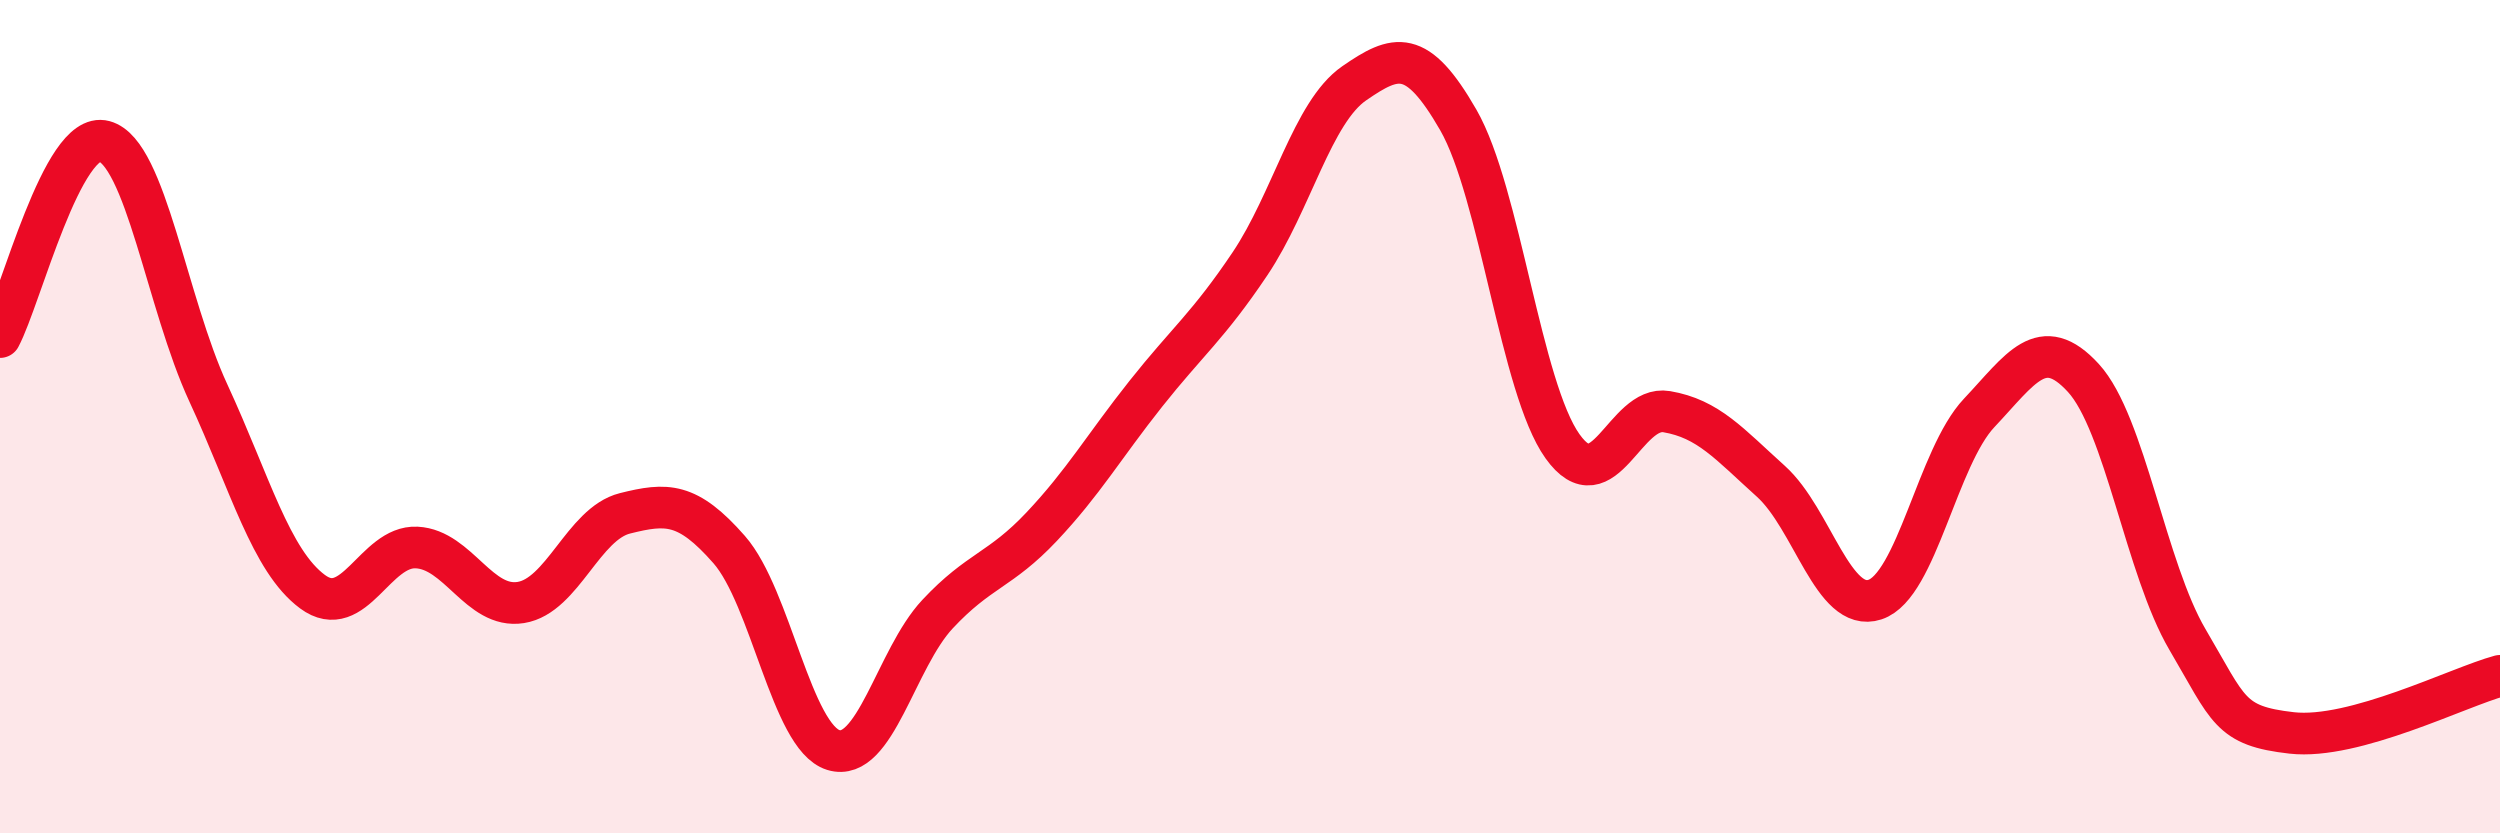
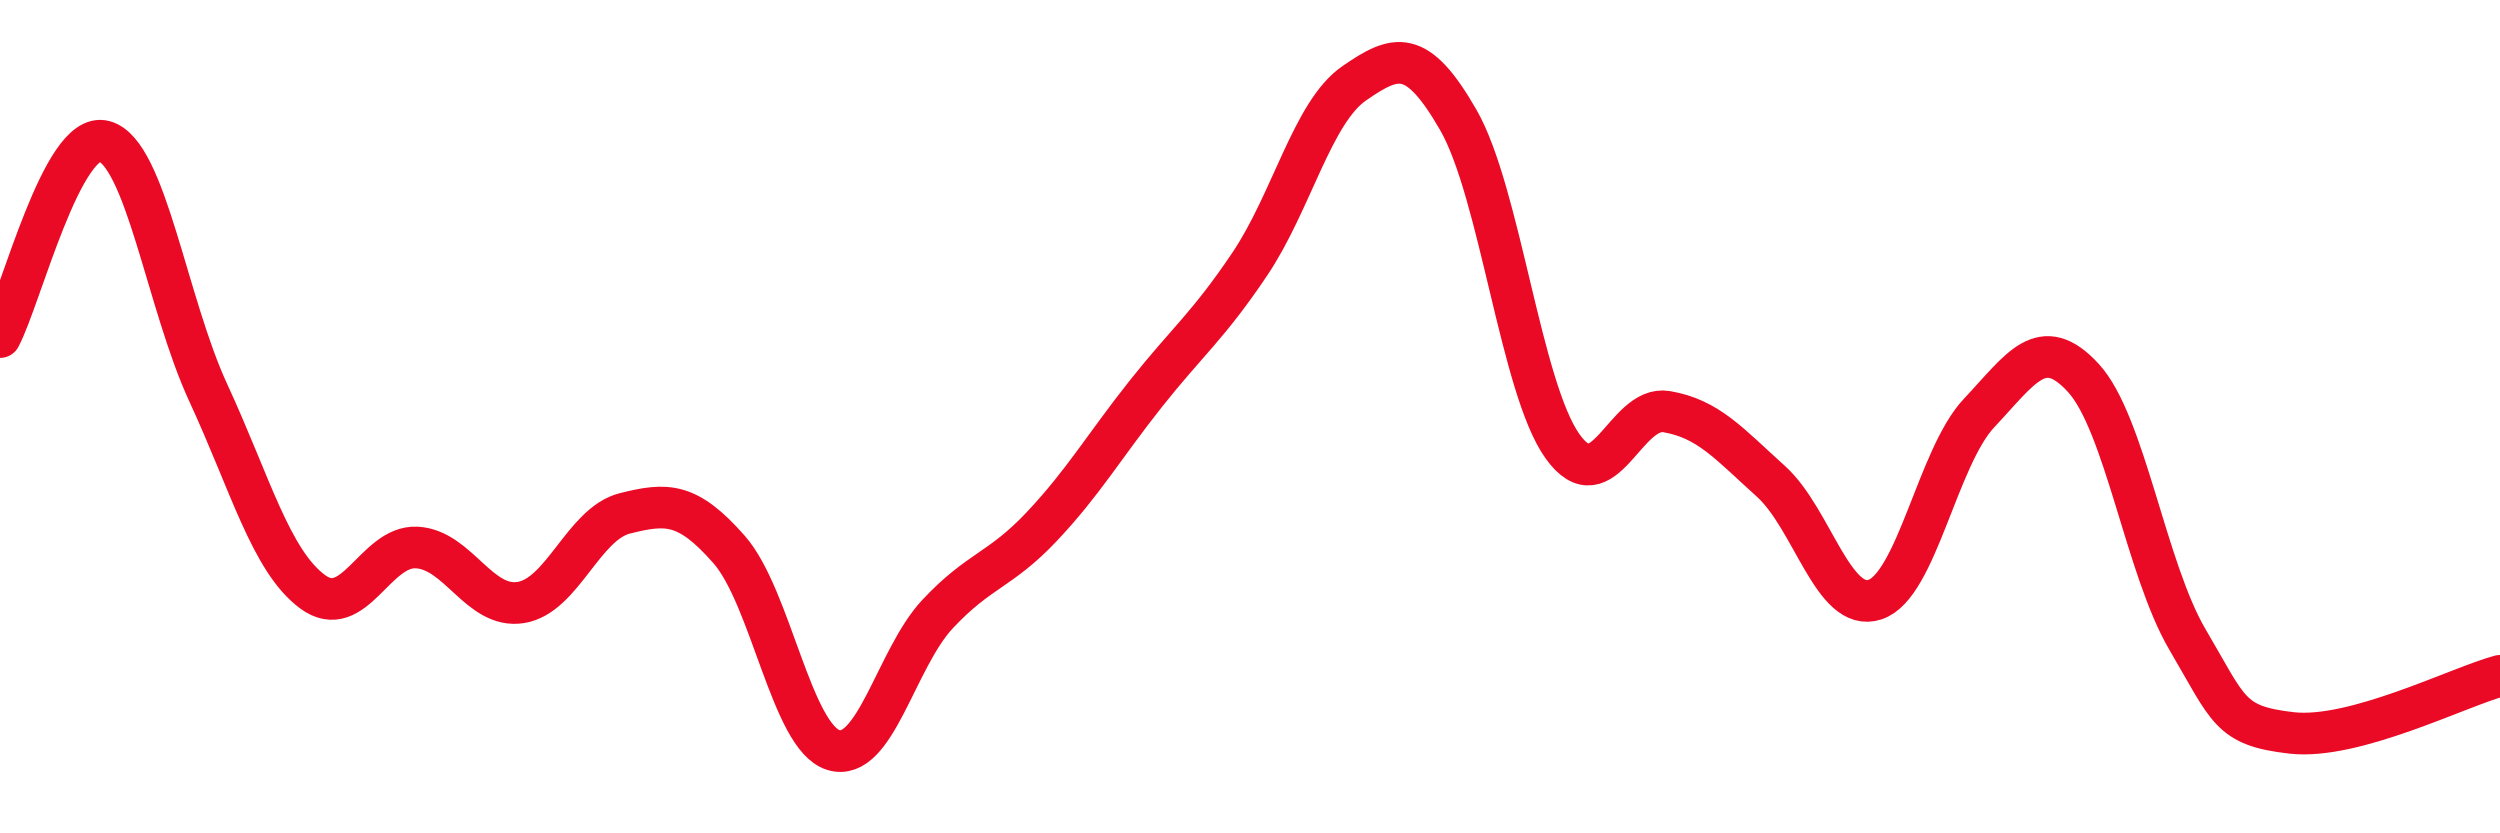
<svg xmlns="http://www.w3.org/2000/svg" width="60" height="20" viewBox="0 0 60 20">
-   <path d="M 0,8.09 C 0.5,7.15 1.5,3.12 2.5,3.39 C 3.5,3.66 4,7.27 5,9.43 C 6,11.59 6.5,13.46 7.5,14.2 C 8.5,14.94 9,13.09 10,13.14 C 11,13.19 11.5,14.62 12.5,14.46 C 13.5,14.3 14,12.57 15,12.32 C 16,12.07 16.5,12.05 17.5,13.19 C 18.5,14.33 19,17.69 20,18 C 21,18.31 21.5,15.81 22.5,14.74 C 23.5,13.67 24,13.7 25,12.64 C 26,11.58 26.5,10.71 27.5,9.45 C 28.5,8.19 29,7.82 30,6.33 C 31,4.84 31.5,2.69 32.5,2 C 33.5,1.31 34,1.14 35,2.88 C 36,4.62 36.5,9.31 37.5,10.71 C 38.5,12.11 39,9.71 40,9.88 C 41,10.05 41.5,10.65 42.5,11.55 C 43.5,12.45 44,14.72 45,14.39 C 46,14.06 46.5,10.97 47.5,9.91 C 48.5,8.85 49,7.98 50,9.07 C 51,10.16 51.5,13.65 52.5,15.35 C 53.5,17.05 53.5,17.42 55,17.59 C 56.5,17.76 59,16.49 60,16.22L60 20L0 20Z" fill="#EB0A25" opacity="0.1" stroke-linecap="round" stroke-linejoin="round" />
  <path d="M 0,8.09 C 0.5,7.15 1.5,3.12 2.5,3.39 C 3.5,3.66 4,7.27 5,9.43 C 6,11.59 6.5,13.46 7.5,14.2 C 8.5,14.94 9,13.09 10,13.14 C 11,13.19 11.5,14.62 12.5,14.46 C 13.5,14.3 14,12.57 15,12.32 C 16,12.07 16.5,12.05 17.5,13.19 C 18.5,14.33 19,17.69 20,18 C 21,18.31 21.5,15.81 22.5,14.74 C 23.5,13.67 24,13.7 25,12.64 C 26,11.58 26.5,10.71 27.5,9.45 C 28.5,8.19 29,7.82 30,6.33 C 31,4.84 31.5,2.69 32.5,2 C 33.5,1.31 34,1.14 35,2.88 C 36,4.62 36.5,9.31 37.5,10.71 C 38.5,12.11 39,9.71 40,9.88 C 41,10.05 41.5,10.65 42.5,11.55 C 43.5,12.45 44,14.72 45,14.39 C 46,14.06 46.5,10.97 47.5,9.91 C 48.5,8.85 49,7.98 50,9.07 C 51,10.16 51.5,13.65 52.5,15.35 C 53.5,17.05 53.5,17.42 55,17.59 C 56.5,17.76 59,16.49 60,16.22" stroke="#EB0A25" stroke-width="1" fill="none" stroke-linecap="round" stroke-linejoin="round" />
</svg>